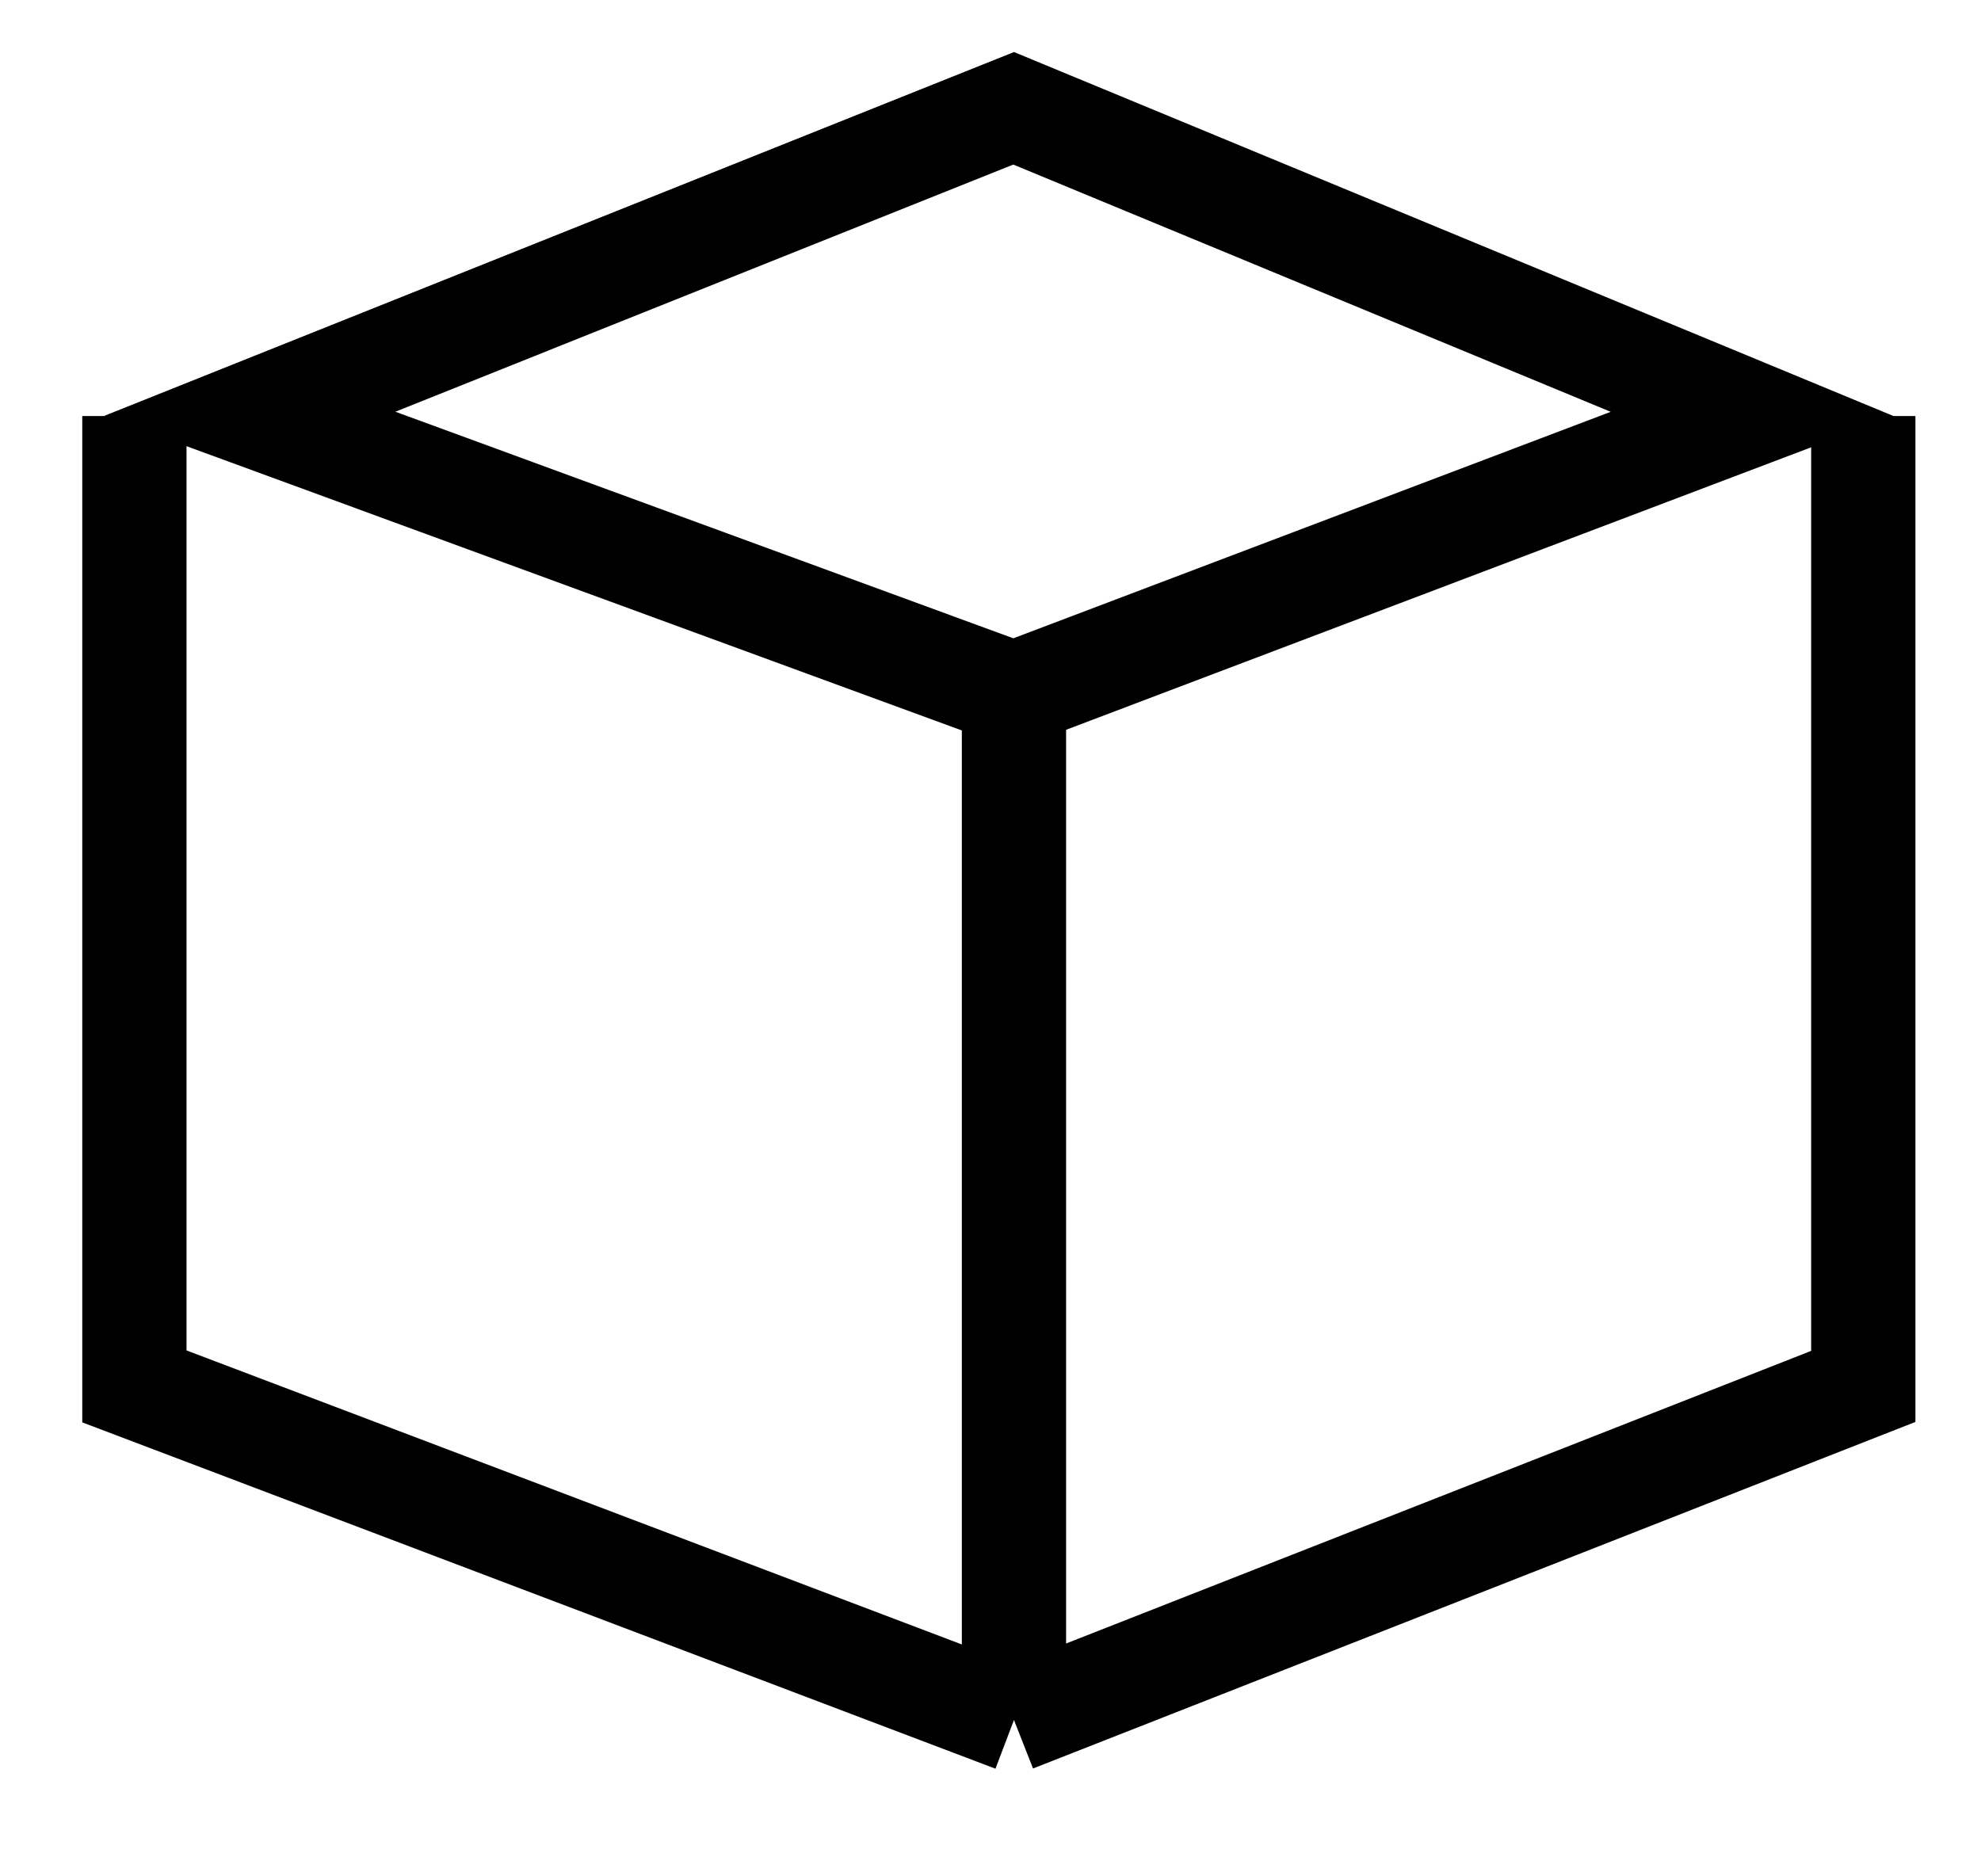
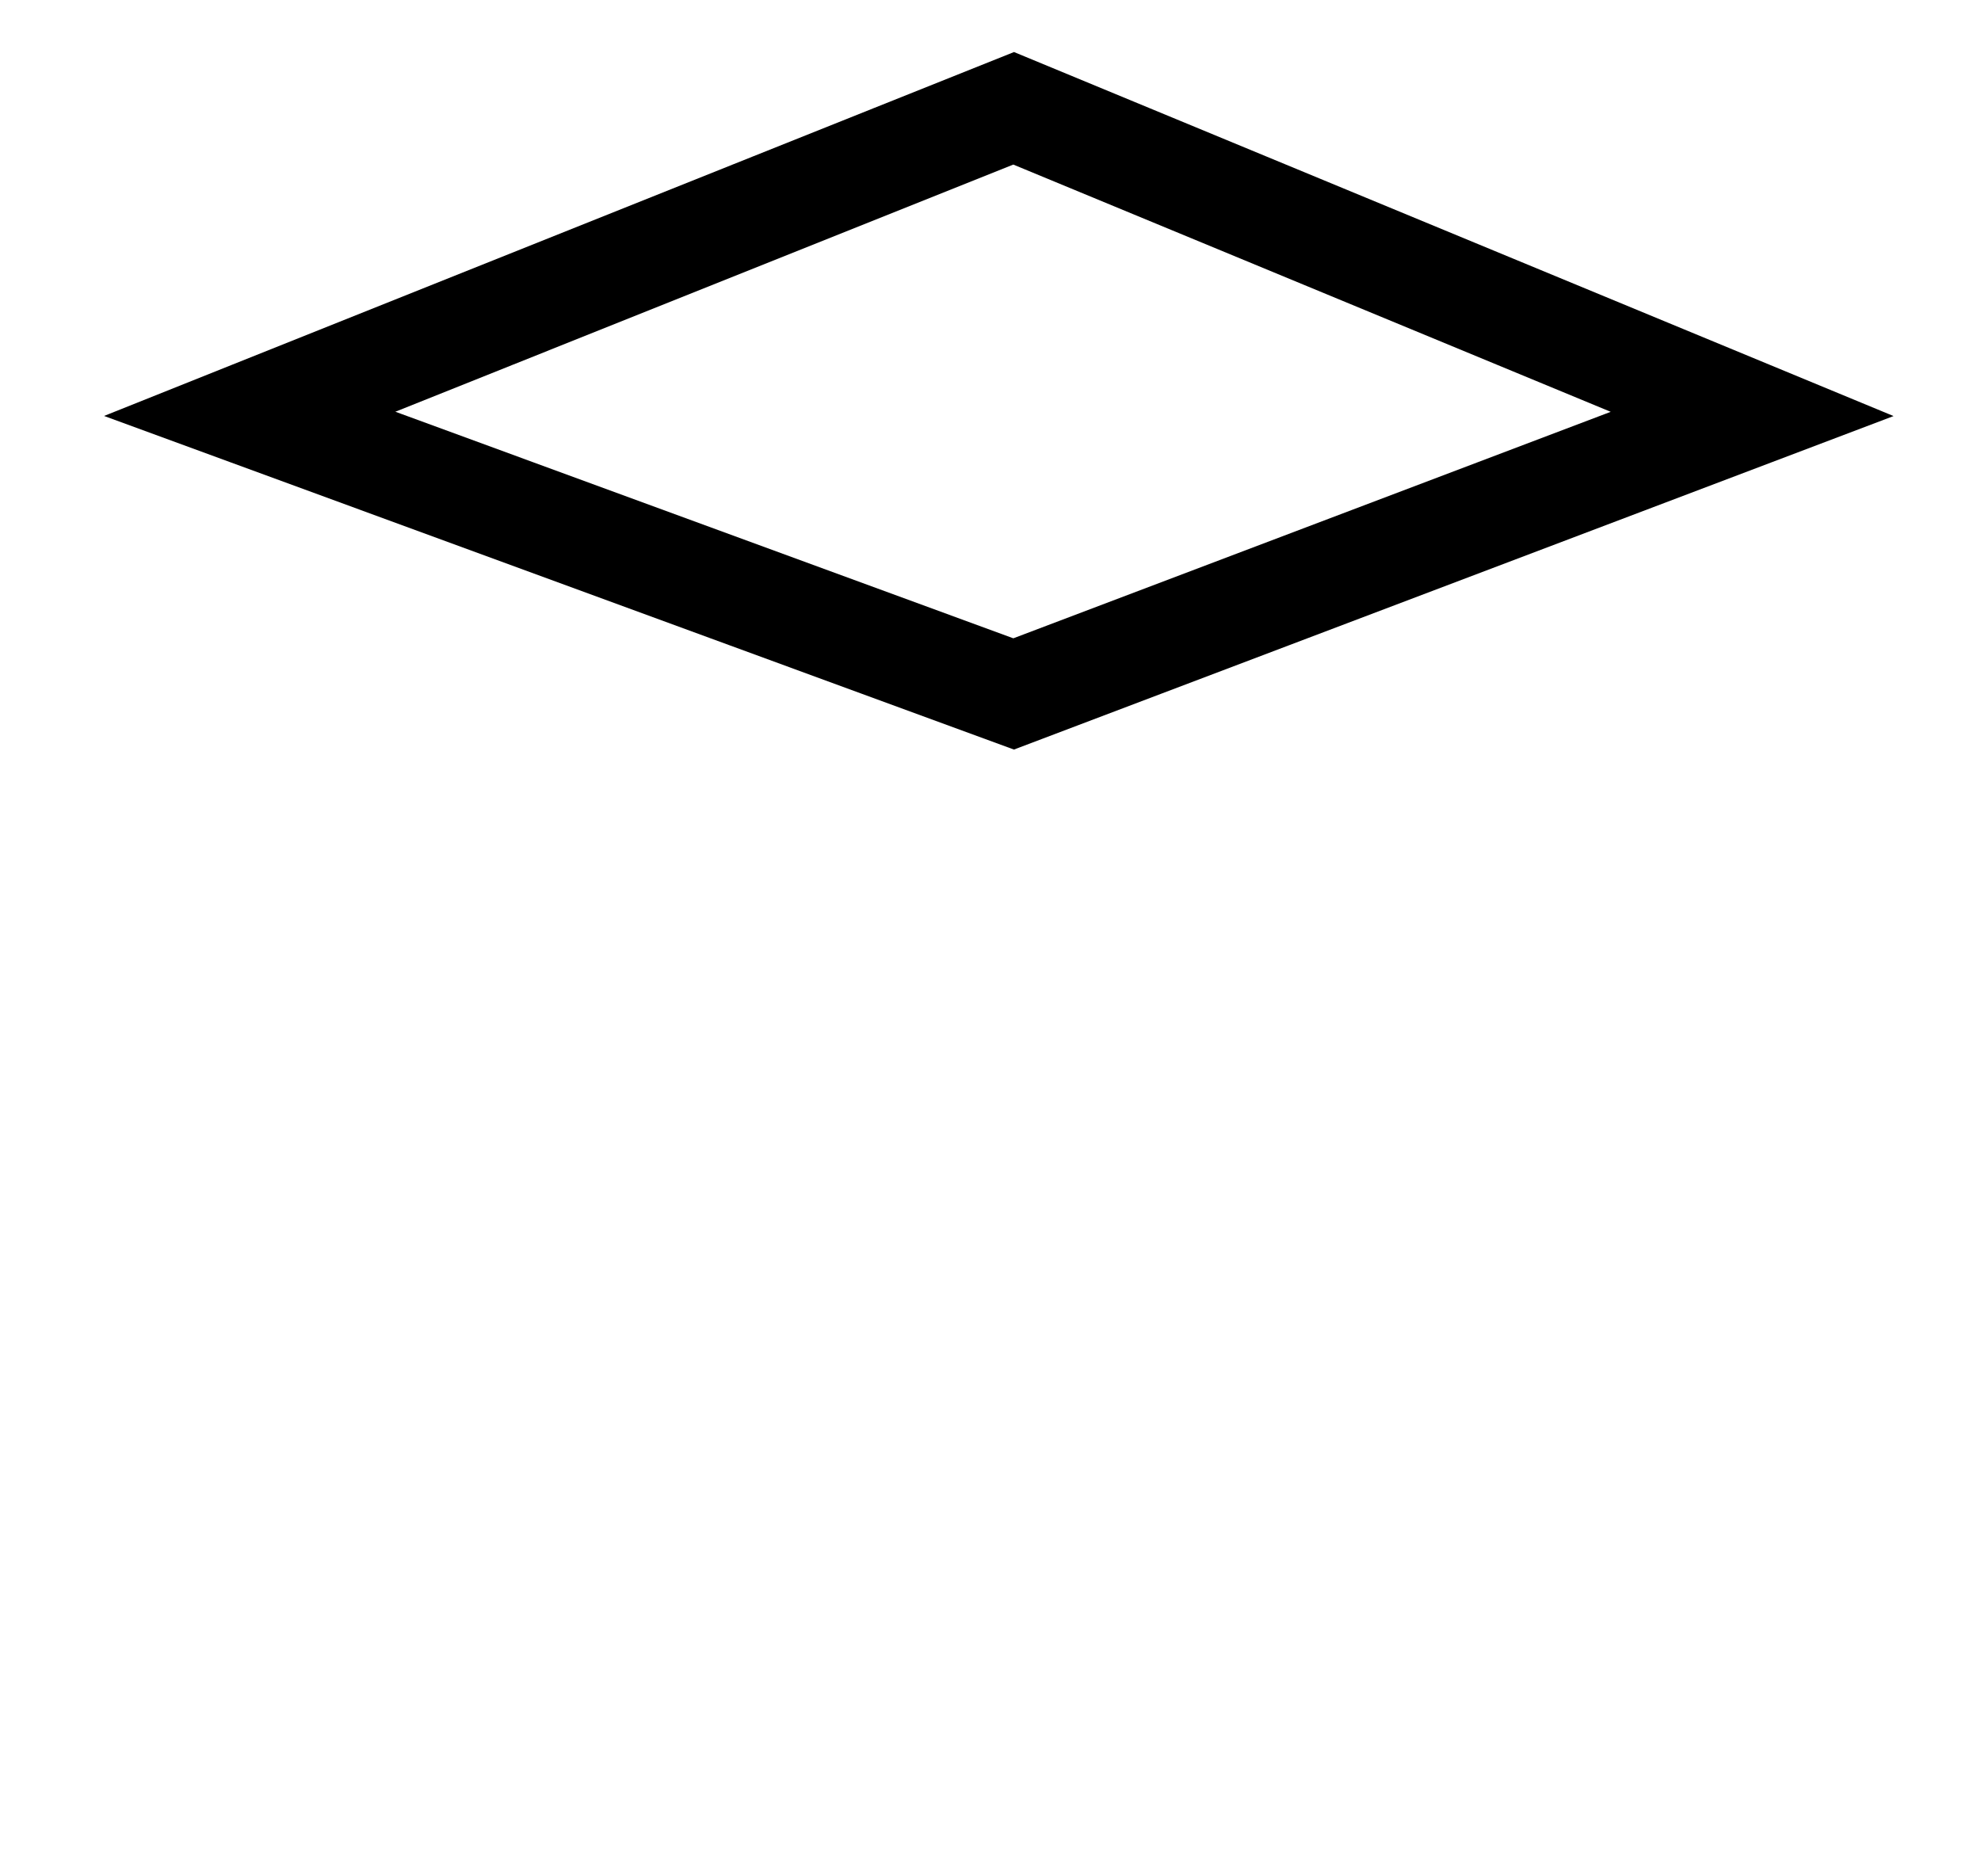
<svg xmlns="http://www.w3.org/2000/svg" width="19" height="18" viewBox="0 0 19 18" fill="none">
  <path d="M16.805 3.971L9.722 6.657L2.395 3.97L9.722 1.039L16.805 3.971Z" stroke="black" />
-   <path d="M9.725 6.9V16.5M9.725 16.5L17.871 13.3V3.991M9.725 16.5L1.289 13.3V3.991" stroke="black" />
</svg>